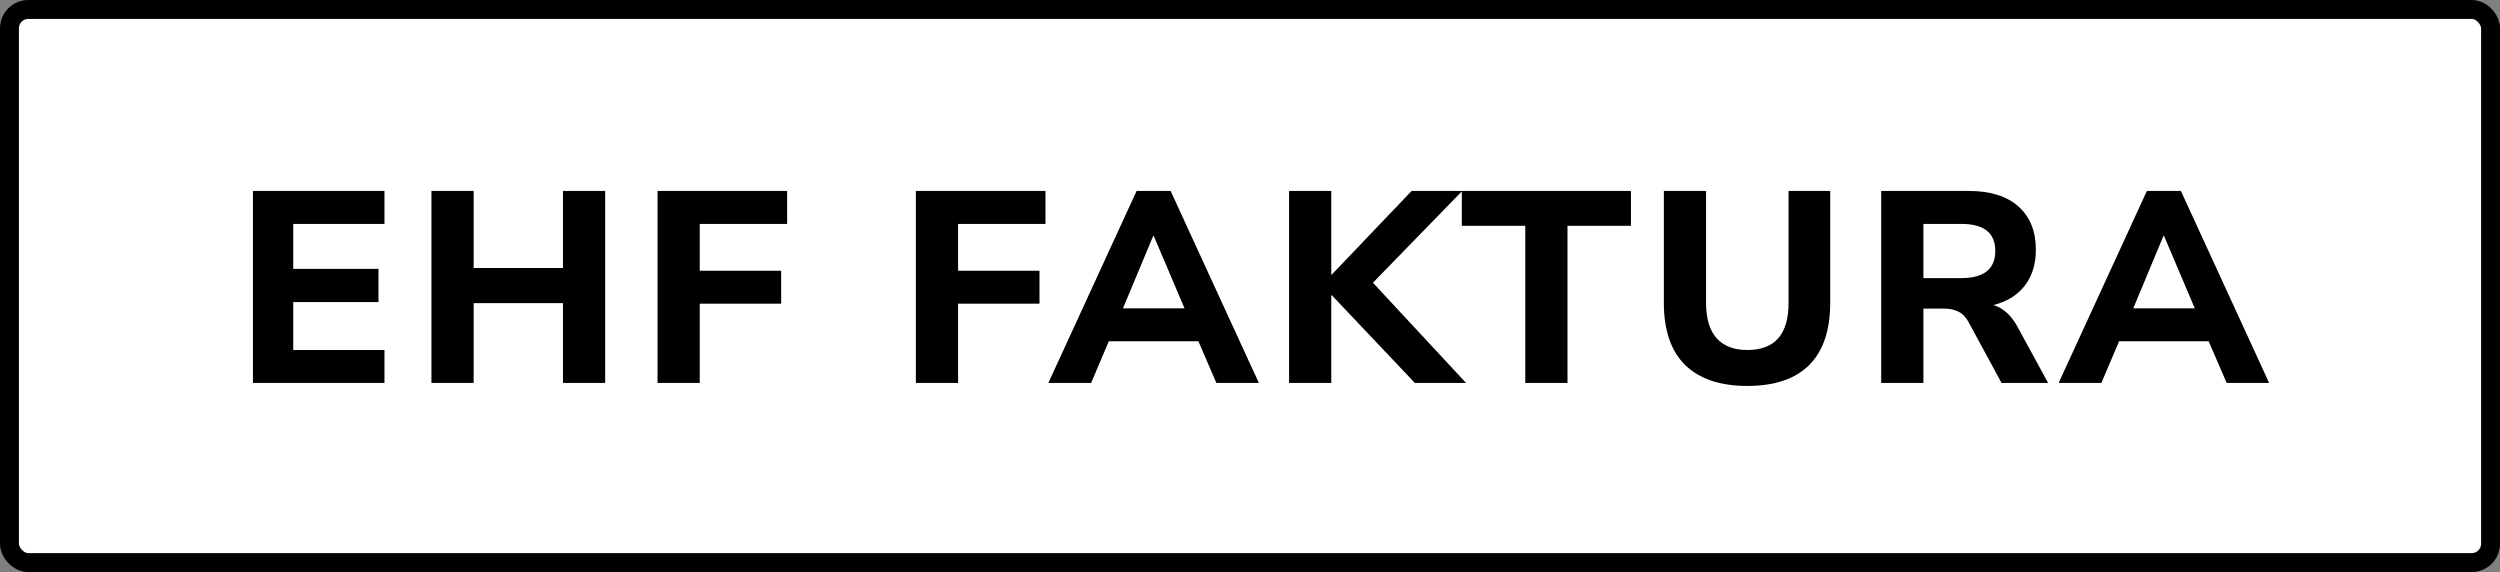
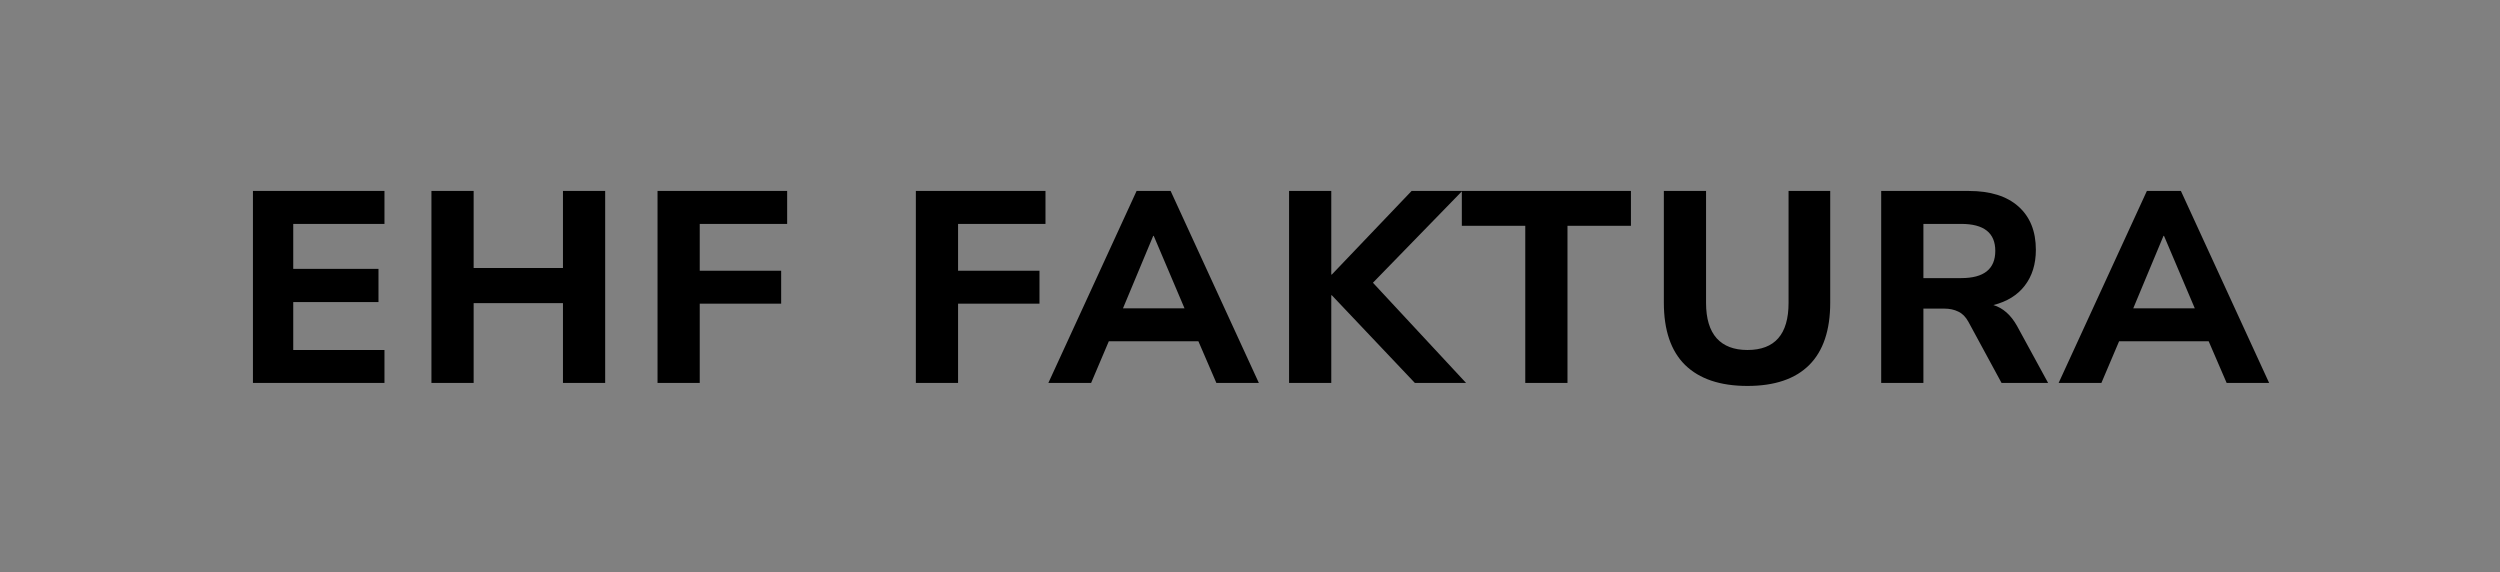
<svg xmlns="http://www.w3.org/2000/svg" width="2644" height="605" viewBox="0 0 2644 605" fill="none">
  <rect x="0" y="0" width="2644" height="605" fill="#808080" stroke="none" />
-   <rect x="10" y="10" width="2624" height="585" rx="20" fill="white" stroke="black" stroke-width="20" />
  <path d="M267.511 405V201.96H406.615V236.808H310.135V284.328H400.279V319.464H310.135V370.152H406.615V405H267.511ZM456.285 405V201.96H500.925V283.464H595.389V201.96H640.03V405H595.389V320.616H500.925V405H456.285ZM695.404 405V201.96H832.492V236.808H740.044V286.344H826.156V321.192H740.044V405H695.404ZM968.61 405V201.96H1105.7V236.808H1013.25V286.344H1099.36V321.192H1013.25V405H968.61ZM1108.74 405L1202.06 201.96H1238.06L1331.37 405H1286.44L1267.43 360.936H1172.68L1153.96 405H1108.74ZM1219.63 249.48L1187.66 326.088H1252.75L1220.2 249.48H1219.63ZM1363.32 405V201.96H1407.96V290.376H1408.53L1492.92 201.96H1546.48L1452.02 299.016L1550.52 405H1496.37L1408.53 312.264H1407.96V405H1363.32ZM1613.13 405V238.824H1546.03V201.96H1724.88V238.824H1657.77V405H1613.13ZM1848.09 408.168C1819.29 408.168 1797.31 400.776 1782.14 385.992C1767.16 371.208 1759.68 349.224 1759.68 320.04V201.96H1804.32V320.328C1804.32 336.84 1808.06 349.32 1815.55 357.768C1823.04 366.024 1833.88 370.152 1848.09 370.152C1877.08 370.152 1891.58 353.544 1891.58 320.328V201.96H1935.64V320.04C1935.64 349.224 1928.25 371.208 1913.47 385.992C1898.68 400.776 1876.89 408.168 1848.09 408.168ZM1989.55 405V201.96H2082.28C2104.94 201.96 2122.41 207.432 2134.7 218.376C2146.99 229.32 2153.13 244.584 2153.13 264.168C2153.13 279.336 2149.2 292.008 2141.32 302.184C2133.64 312.168 2122.6 318.984 2108.2 322.632C2118.38 325.704 2126.73 333.096 2133.26 344.808L2166.09 405H2116.84L2081.71 340.2C2078.83 335.016 2075.28 331.464 2071.05 329.544C2066.83 327.432 2061.84 326.376 2056.08 326.376H2034.19V405H1989.55ZM2034.19 294.12H2074.22C2098.22 294.12 2110.22 284.52 2110.22 265.32C2110.22 246.312 2098.22 236.808 2074.22 236.808H2034.19V294.12ZM2177.21 405L2270.53 201.96H2306.53L2399.84 405H2354.91L2335.9 360.936H2241.15L2222.43 405H2177.21ZM2288.09 249.48L2256.13 326.088H2321.21L2288.67 249.48H2288.09Z" fill="black" />
</svg>